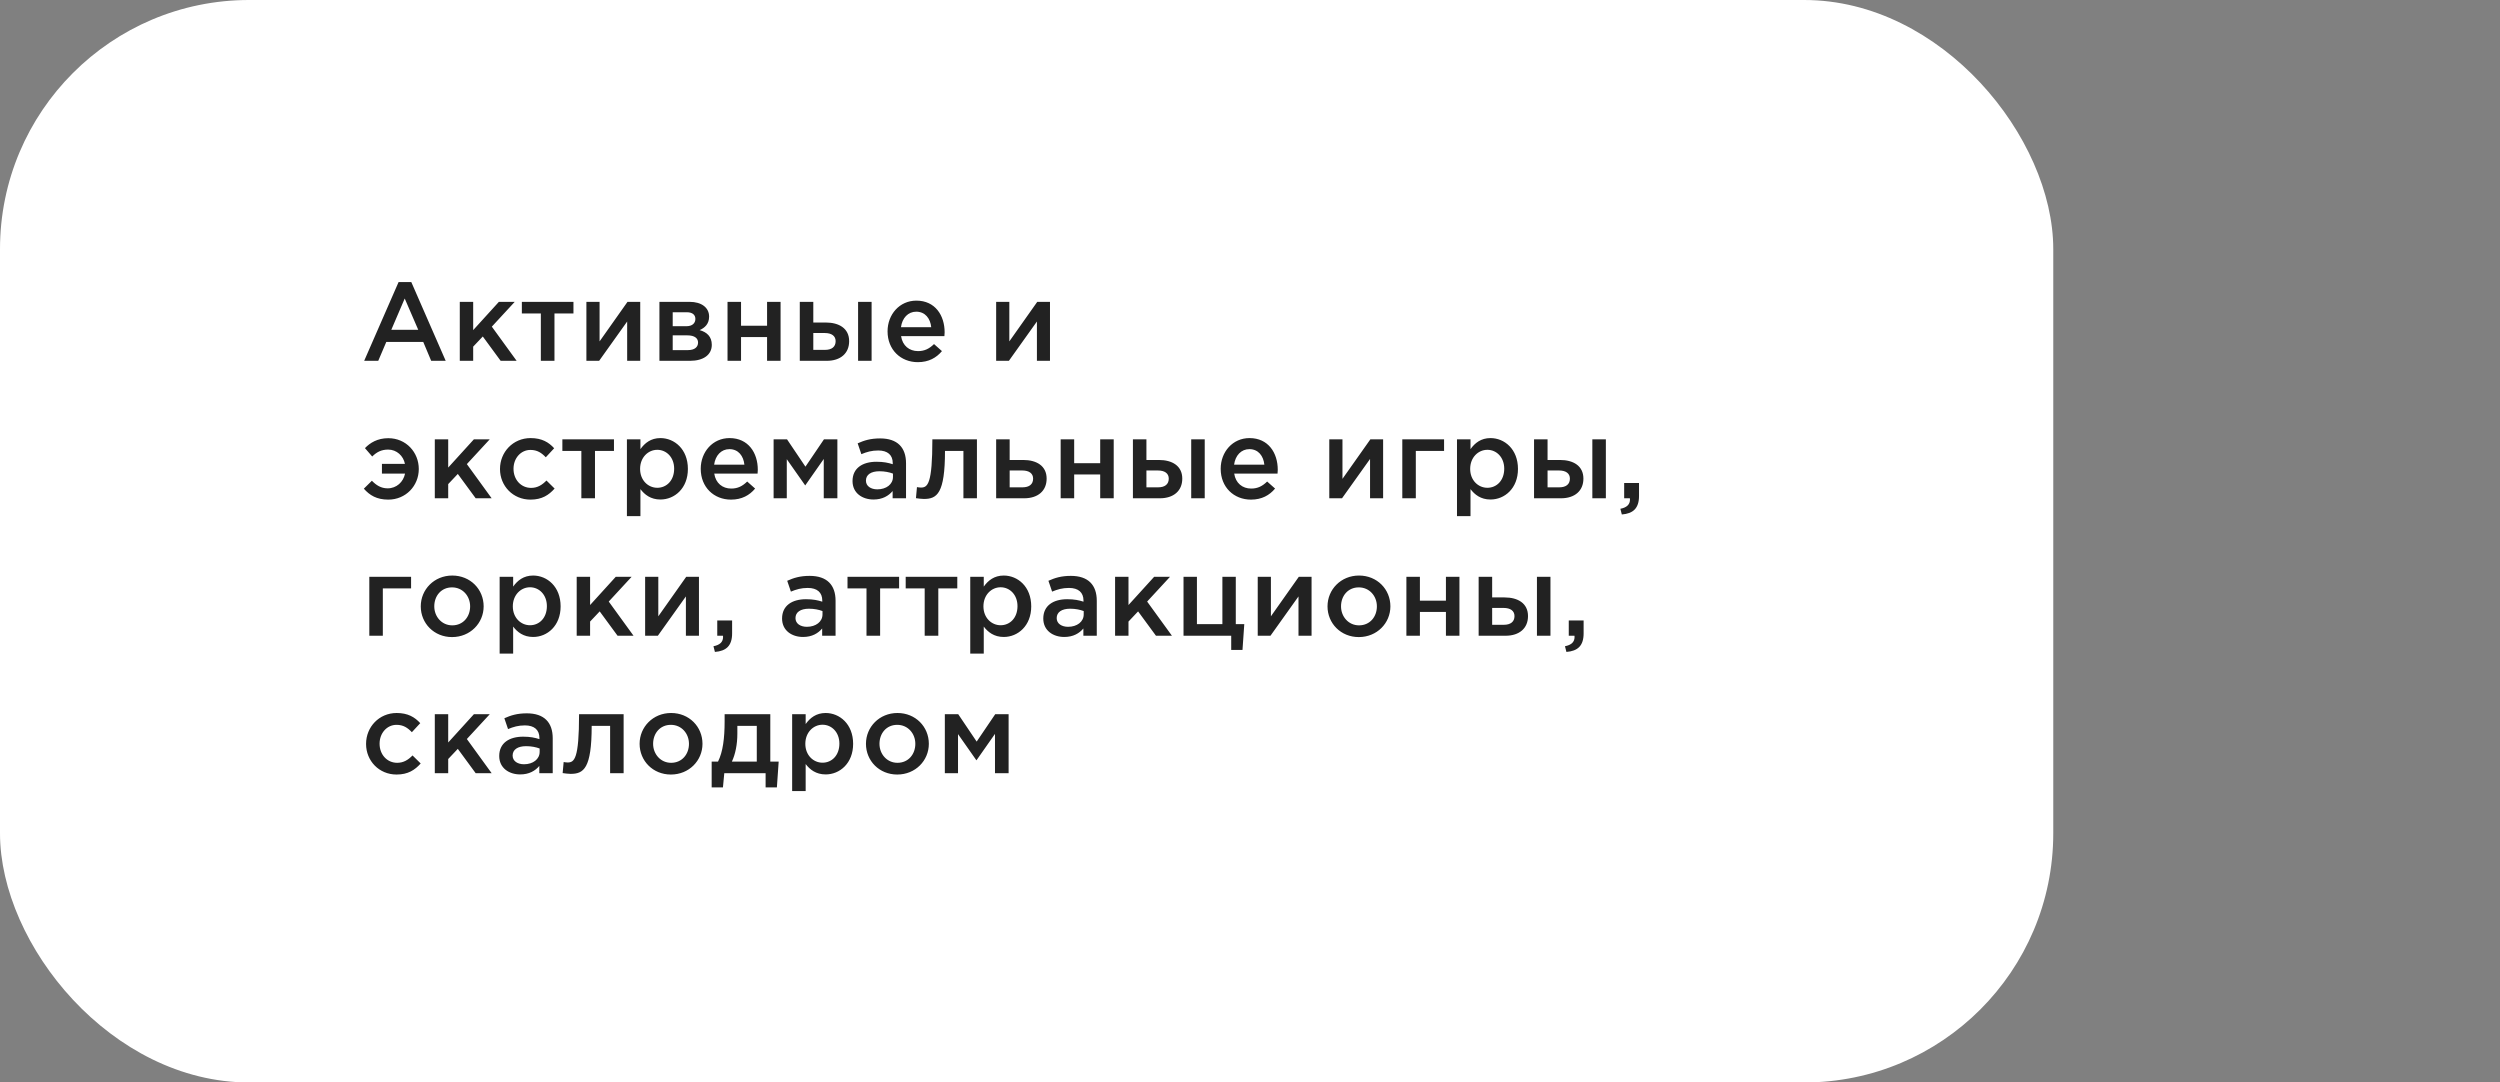
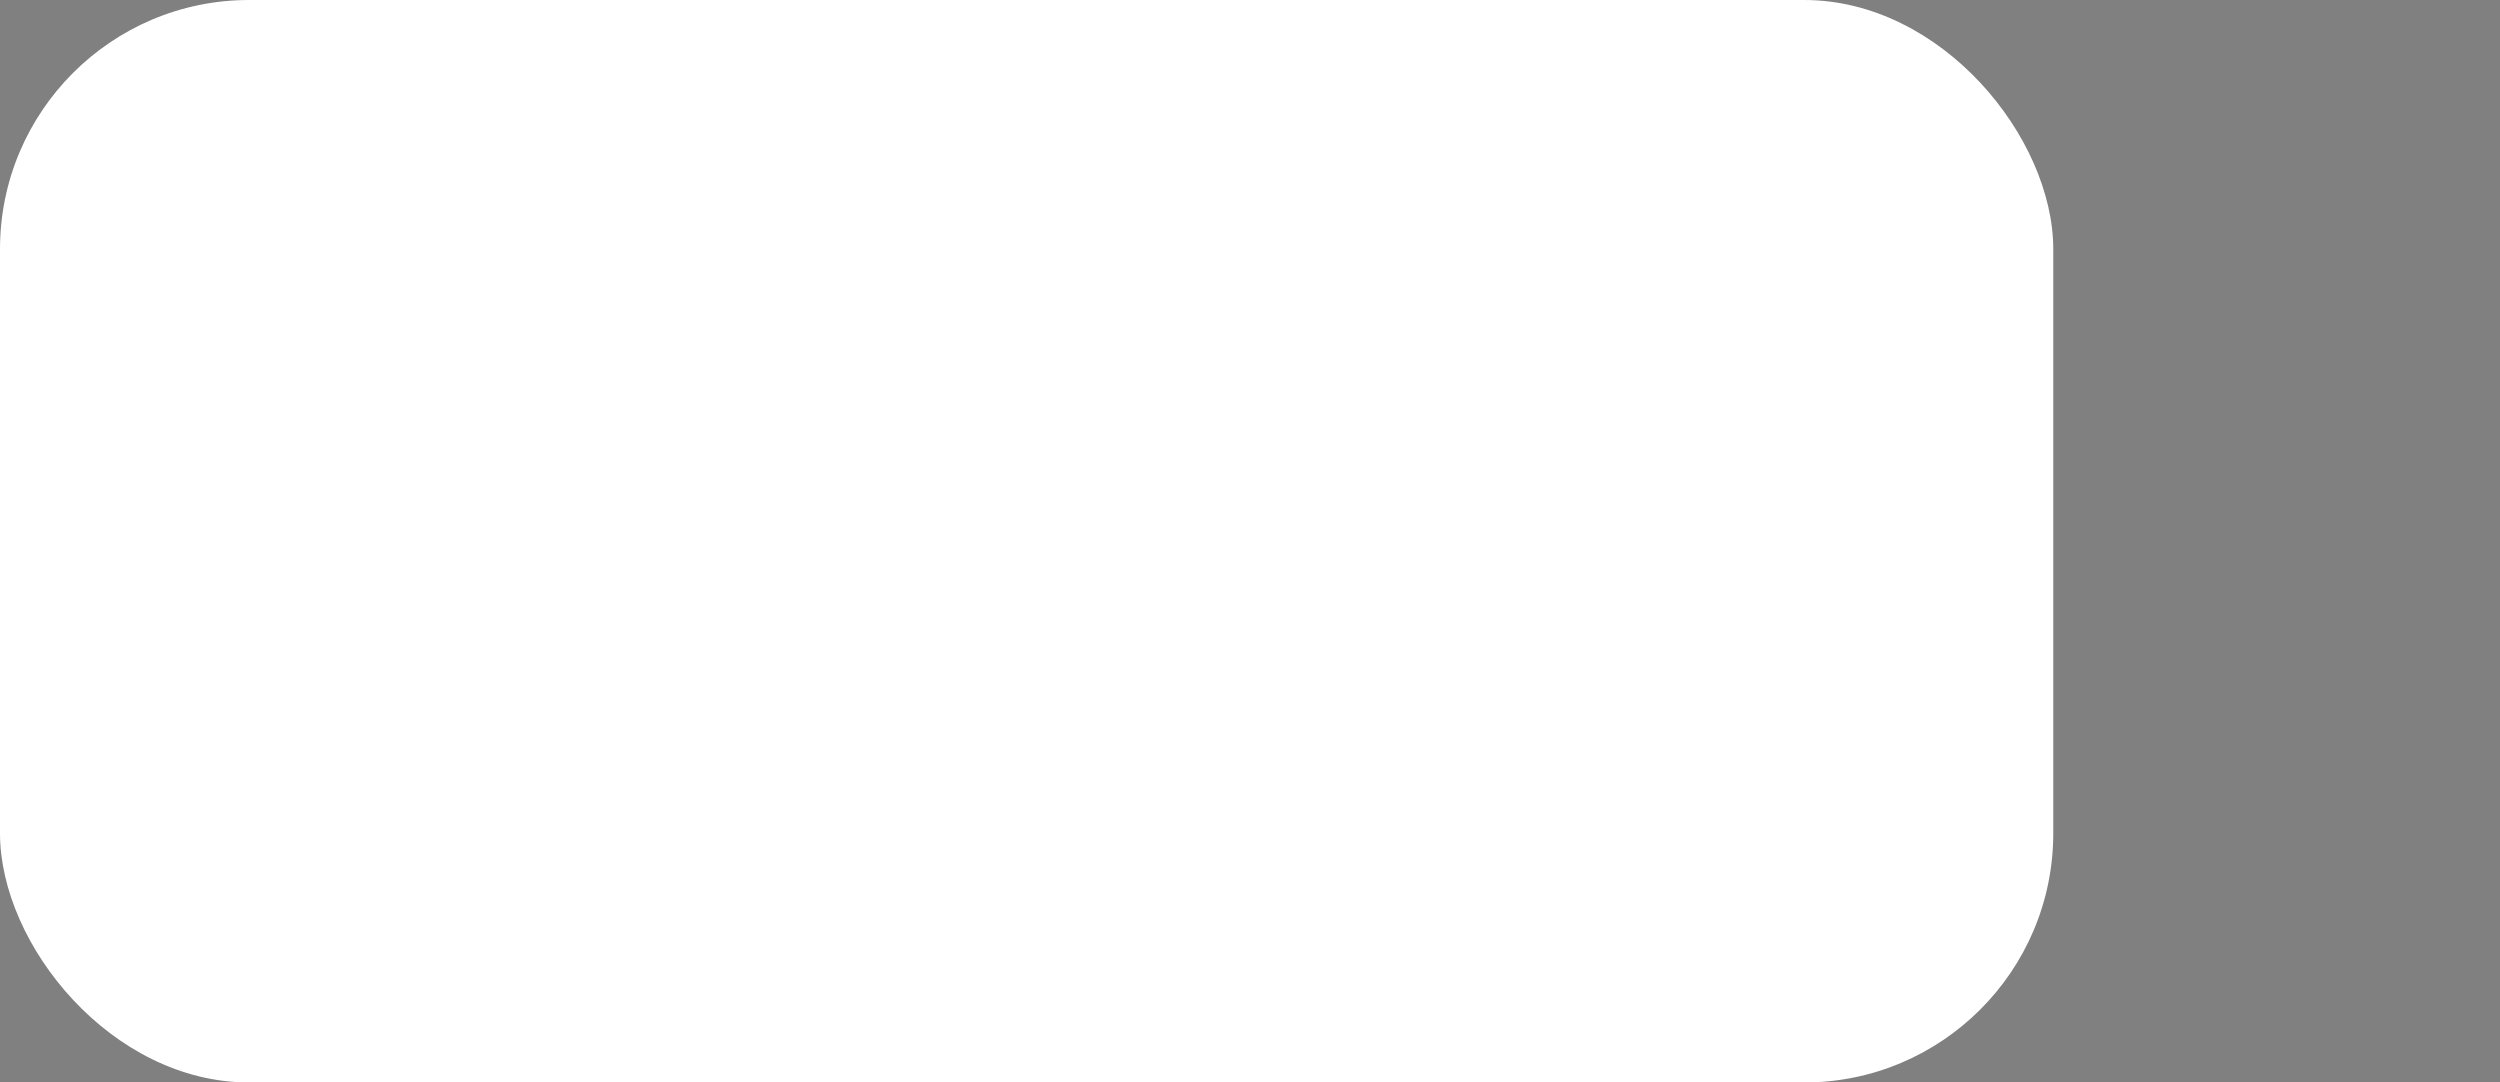
<svg xmlns="http://www.w3.org/2000/svg" width="291" height="126" viewBox="0 0 291 126" fill="none">
  <rect x="0" y="0" width="291" height="126" fill="#808080" stroke="none" />
  <rect width="239" height="126" rx="29" fill="white" />
-   <path d="M42.39 42H44.028L44.964 39.803H49.267L50.19 42H51.88L47.876 32.835H46.394L42.39 42ZM45.549 38.386L47.109 34.746L48.682 38.386H45.549ZM53.519 42H55.078V40.349L56.197 39.166L58.276 42H60.136L57.249 38.022L59.914 35.136H58.069L55.078 38.425V35.136H53.519V42ZM62.954 42H64.54V36.488H66.75V35.136H60.744V36.488H62.954V42ZM68.257 42H69.739L73.002 37.424V42H74.523V35.136H73.041C71.949 36.67 70.87 38.204 69.791 39.738V35.136H68.257V42ZM76.757 42H80.319C81.879 42 82.853 41.298 82.853 40.141C82.853 39.166 82.269 38.659 81.436 38.425C82.022 38.165 82.541 37.723 82.541 36.852C82.541 35.799 81.644 35.136 80.279 35.136H76.757V42ZM78.303 40.752V39.036H80.007C80.852 39.036 81.254 39.374 81.254 39.868C81.254 40.401 80.852 40.752 80.085 40.752H78.303ZM78.303 37.97V36.345H79.942C80.644 36.345 80.942 36.683 80.942 37.125C80.942 37.619 80.579 37.97 79.915 37.97H78.303ZM84.684 42H86.257V39.231H89.287V42H90.859V35.136H89.287V37.918H86.257V35.136H84.684V42ZM93.095 42H96.228C97.84 42 98.841 41.129 98.841 39.712C98.841 38.217 97.658 37.541 96.111 37.541H94.668V35.136H93.095V42ZM94.668 40.726V38.763H95.994C96.8 38.763 97.268 39.101 97.268 39.712C97.268 40.375 96.813 40.726 96.02 40.726H94.668ZM99.881 42H101.454V35.136H99.881V42ZM106.835 42.156C108.096 42.156 108.993 41.649 109.643 40.869L108.72 40.05C108.174 40.583 107.628 40.869 106.861 40.869C105.847 40.869 105.054 40.245 104.885 39.127H109.929C109.942 39.049 109.955 38.789 109.955 38.685C109.955 36.709 108.85 34.993 106.666 34.993C104.703 34.993 103.312 36.605 103.312 38.568C103.312 40.713 104.846 42.156 106.835 42.156ZM104.872 38.087C105.015 37.021 105.691 36.28 106.653 36.28C107.693 36.28 108.291 37.073 108.395 38.087H104.872ZM115.952 42H117.434L120.697 37.424V42H122.218V35.136H120.736C119.644 36.67 118.565 38.204 117.486 39.738V35.136H115.952V42ZM45.198 58.156C47.226 58.156 48.747 56.557 48.747 54.594C48.747 52.644 47.265 51.006 45.198 51.006C43.924 51.006 43.066 51.552 42.481 52.163L43.326 53.138C43.82 52.644 44.366 52.332 45.185 52.332C46.173 52.332 46.953 53.06 47.135 53.996H44.457V55.127H47.148C46.953 56.102 46.16 56.843 45.12 56.843C44.353 56.843 43.794 56.479 43.287 55.959L42.351 56.882C43.027 57.649 43.846 58.156 45.198 58.156ZM50.611 58H52.171V56.349L53.289 55.166L55.369 58H57.228L54.342 54.022L57.007 51.136H55.161L52.171 54.425V51.136H50.611V58ZM61.749 58.156C63.088 58.156 63.881 57.623 64.557 56.869L63.608 55.933C63.114 56.44 62.568 56.791 61.827 56.791C60.618 56.791 59.773 55.803 59.773 54.581V54.555C59.773 53.359 60.605 52.371 61.749 52.371C62.542 52.371 63.049 52.722 63.53 53.229L64.505 52.176C63.868 51.474 63.062 50.993 61.762 50.993C59.708 50.993 58.2 52.631 58.2 54.581V54.607C58.2 56.557 59.708 58.156 61.749 58.156ZM67.67 58H69.256V52.488H71.466V51.136H65.46V52.488H67.67V58ZM72.973 60.08H74.546V56.934C75.027 57.571 75.742 58.143 76.873 58.143C78.511 58.143 80.071 56.856 80.071 54.581C80.071 52.28 78.498 50.993 76.873 50.993C75.768 50.993 75.053 51.565 74.546 52.28V51.136H72.973V60.08ZM76.509 56.778C75.443 56.778 74.507 55.907 74.507 54.581C74.507 53.242 75.443 52.358 76.509 52.358C77.575 52.358 78.472 53.229 78.472 54.555C78.472 55.933 77.588 56.778 76.509 56.778ZM85.088 58.156C86.349 58.156 87.246 57.649 87.896 56.869L86.973 56.05C86.427 56.583 85.881 56.869 85.114 56.869C84.1 56.869 83.307 56.245 83.138 55.127H88.182C88.195 55.049 88.208 54.789 88.208 54.685C88.208 52.709 87.103 50.993 84.919 50.993C82.956 50.993 81.565 52.605 81.565 54.568C81.565 56.713 83.099 58.156 85.088 58.156ZM83.125 54.087C83.268 53.021 83.944 52.28 84.906 52.28C85.946 52.28 86.544 53.073 86.648 54.087H83.125ZM90.048 58H91.582V53.45L93.727 56.505L95.885 53.424V58H97.471V51.136H95.911L93.753 54.321L91.608 51.136H90.048V58ZM105.462 58V53.931C105.462 52.098 104.474 51.032 102.446 51.032C101.328 51.032 100.587 51.266 99.832 51.604L100.262 52.865C100.886 52.605 101.458 52.436 102.225 52.436C103.317 52.436 103.915 52.956 103.915 53.905V54.035C103.382 53.866 102.849 53.749 102.017 53.749C100.418 53.749 99.234 54.477 99.234 55.998C99.234 57.402 100.379 58.143 101.679 58.143C102.719 58.143 103.434 57.714 103.902 57.155V58H105.462ZM103.941 55.517C103.941 56.375 103.161 56.96 102.121 56.96C101.38 56.96 100.795 56.596 100.795 55.946C100.795 55.257 101.38 54.854 102.368 54.854C102.979 54.854 103.538 54.971 103.941 55.127V55.517ZM107.54 58.078C109.061 58.078 109.997 57.467 109.997 52.488H112.142V58H113.715V51.136H108.528C108.528 56.362 107.982 56.752 107.189 56.752C107.085 56.752 106.838 56.726 106.734 56.7L106.617 57.987C106.851 58.026 107.293 58.078 107.54 58.078ZM115.952 58H119.215C120.827 58 121.828 57.129 121.828 55.712C121.828 54.217 120.645 53.541 119.098 53.541H117.525V51.136H115.952V58ZM117.525 56.726V54.763H118.981C119.787 54.763 120.255 55.101 120.255 55.712C120.255 56.375 119.8 56.726 119.007 56.726H117.525ZM123.461 58H125.034V55.231H128.063V58H129.636V51.136H128.063V53.918H125.034V51.136H123.461V58ZM131.871 58H135.004C136.616 58 137.617 57.129 137.617 55.712C137.617 54.217 136.434 53.541 134.887 53.541H133.444V51.136H131.871V58ZM133.444 56.726V54.763H134.77C135.576 54.763 136.044 55.101 136.044 55.712C136.044 56.375 135.589 56.726 134.796 56.726H133.444ZM138.657 58H140.23V51.136H138.657V58ZM145.611 58.156C146.872 58.156 147.769 57.649 148.419 56.869L147.496 56.05C146.95 56.583 146.404 56.869 145.637 56.869C144.623 56.869 143.83 56.245 143.661 55.127H148.705C148.718 55.049 148.731 54.789 148.731 54.685C148.731 52.709 147.626 50.993 145.442 50.993C143.479 50.993 142.088 52.605 142.088 54.568C142.088 56.713 143.622 58.156 145.611 58.156ZM143.648 54.087C143.791 53.021 144.467 52.28 145.429 52.28C146.469 52.28 147.067 53.073 147.171 54.087H143.648ZM154.729 58H156.211L159.474 53.424V58H160.995V51.136H159.513C158.421 52.67 157.342 54.204 156.263 55.738V51.136H154.729V58ZM163.228 58H164.801V52.488H168.09V51.136H163.228V58ZM169.594 60.08H171.167V56.934C171.648 57.571 172.363 58.143 173.494 58.143C175.132 58.143 176.692 56.856 176.692 54.581C176.692 52.28 175.119 50.993 173.494 50.993C172.389 50.993 171.674 51.565 171.167 52.28V51.136H169.594V60.08ZM173.13 56.778C172.064 56.778 171.128 55.907 171.128 54.581C171.128 53.242 172.064 52.358 173.13 52.358C174.196 52.358 175.093 53.229 175.093 54.555C175.093 55.933 174.209 56.778 173.13 56.778ZM178.563 58H181.696C183.308 58 184.309 57.129 184.309 55.712C184.309 54.217 183.126 53.541 181.579 53.541H180.136V51.136H178.563V58ZM180.136 56.726V54.763H181.462C182.268 54.763 182.736 55.101 182.736 55.712C182.736 56.375 182.281 56.726 181.488 56.726H180.136ZM185.349 58H186.922V51.136H185.349V58ZM188.78 59.885C190.093 59.781 190.782 59.17 190.782 57.727V56.219H189.053V58H189.716C189.716 58.052 189.729 58.091 189.729 58.143C189.729 58.728 189.352 59.079 188.611 59.222L188.78 59.885ZM42.988 74H44.561V68.488H47.85V67.136H42.988V74ZM52.617 74.156C54.736 74.156 56.296 72.531 56.296 70.581C56.296 68.592 54.749 66.993 52.643 66.993C50.537 66.993 48.977 68.618 48.977 70.581C48.977 72.557 50.524 74.156 52.617 74.156ZM52.643 72.791C51.421 72.791 50.55 71.777 50.55 70.581C50.55 69.359 51.356 68.371 52.617 68.371C53.852 68.371 54.723 69.372 54.723 70.581C54.723 71.79 53.917 72.791 52.643 72.791ZM58.158 76.08H59.731V72.934C60.212 73.571 60.927 74.143 62.058 74.143C63.696 74.143 65.256 72.856 65.256 70.581C65.256 68.28 63.683 66.993 62.058 66.993C60.953 66.993 60.238 67.565 59.731 68.28V67.136H58.158V76.08ZM61.694 72.778C60.628 72.778 59.692 71.907 59.692 70.581C59.692 69.242 60.628 68.358 61.694 68.358C62.76 68.358 63.657 69.229 63.657 70.555C63.657 71.933 62.773 72.778 61.694 72.778ZM67.127 74H68.687V72.349L69.805 71.166L71.885 74H73.744L70.858 70.022L73.523 67.136H71.677L68.687 70.425V67.136H67.127V74ZM75.093 74H76.575L79.838 69.424V74H81.359V67.136H79.877C78.785 68.67 77.706 70.204 76.627 71.738V67.136H75.093V74ZM83.216 75.885C84.529 75.781 85.218 75.17 85.218 73.727V72.219H83.489V74H84.152C84.152 74.052 84.165 74.091 84.165 74.143C84.165 74.728 83.788 75.079 83.047 75.222L83.216 75.885ZM97.26 74V69.931C97.26 68.098 96.272 67.032 94.244 67.032C93.126 67.032 92.385 67.266 91.631 67.604L92.06 68.865C92.684 68.605 93.256 68.436 94.023 68.436C95.115 68.436 95.713 68.956 95.713 69.905V70.035C95.18 69.866 94.647 69.749 93.815 69.749C92.216 69.749 91.033 70.477 91.033 71.998C91.033 73.402 92.177 74.143 93.477 74.143C94.517 74.143 95.232 73.714 95.7 73.155V74H97.26ZM95.739 71.517C95.739 72.375 94.959 72.96 93.919 72.96C93.178 72.96 92.593 72.596 92.593 71.946C92.593 71.257 93.178 70.854 94.166 70.854C94.777 70.854 95.336 70.971 95.739 71.127V71.517ZM100.86 74H102.446V68.488H104.656V67.136H98.65V68.488H100.86V74ZM107.633 74H109.219V68.488H111.429V67.136H105.423V68.488H107.633V74ZM112.937 76.08H114.51V72.934C114.991 73.571 115.706 74.143 116.837 74.143C118.475 74.143 120.035 72.856 120.035 70.581C120.035 68.28 118.462 66.993 116.837 66.993C115.732 66.993 115.017 67.565 114.51 68.28V67.136H112.937V76.08ZM116.473 72.778C115.407 72.778 114.471 71.907 114.471 70.581C114.471 69.242 115.407 68.358 116.473 68.358C117.539 68.358 118.436 69.229 118.436 70.555C118.436 71.933 117.552 72.778 116.473 72.778ZM127.665 74V69.931C127.665 68.098 126.677 67.032 124.649 67.032C123.531 67.032 122.79 67.266 122.036 67.604L122.465 68.865C123.089 68.605 123.661 68.436 124.428 68.436C125.52 68.436 126.118 68.956 126.118 69.905V70.035C125.585 69.866 125.052 69.749 124.22 69.749C122.621 69.749 121.438 70.477 121.438 71.998C121.438 73.402 122.582 74.143 123.882 74.143C124.922 74.143 125.637 73.714 126.105 73.155V74H127.665ZM126.144 71.517C126.144 72.375 125.364 72.96 124.324 72.96C123.583 72.96 122.998 72.596 122.998 71.946C122.998 71.257 123.583 70.854 124.571 70.854C125.182 70.854 125.741 70.971 126.144 71.127V71.517ZM129.796 74H131.356V72.349L132.474 71.166L134.554 74H136.413L133.527 70.022L136.192 67.136H134.346L131.356 70.425V67.136H129.796V74ZM143.313 75.651H144.626L144.834 72.648H143.846V67.136H142.286V72.648H139.322V67.136H137.762V74H143.313V75.651ZM146.4 74H147.882L151.145 69.424V74H152.666V67.136H151.184C150.092 68.67 149.013 70.204 147.934 71.738V67.136H146.4V74ZM158.163 74.156C160.282 74.156 161.842 72.531 161.842 70.581C161.842 68.592 160.295 66.993 158.189 66.993C156.083 66.993 154.523 68.618 154.523 70.581C154.523 72.557 156.07 74.156 158.163 74.156ZM158.189 72.791C156.967 72.791 156.096 71.777 156.096 70.581C156.096 69.359 156.902 68.371 158.163 68.371C159.398 68.371 160.269 69.372 160.269 70.581C160.269 71.79 159.463 72.791 158.189 72.791ZM163.704 74H165.277V71.231H168.306V74H169.879V67.136H168.306V69.918H165.277V67.136H163.704V74ZM172.114 74H175.247C176.859 74 177.86 73.129 177.86 71.712C177.86 70.217 176.677 69.541 175.13 69.541H173.687V67.136H172.114V74ZM173.687 72.726V70.763H175.013C175.819 70.763 176.287 71.101 176.287 71.712C176.287 72.375 175.832 72.726 175.039 72.726H173.687ZM178.9 74H180.473V67.136H178.9V74ZM182.331 75.885C183.644 75.781 184.333 75.17 184.333 73.727V72.219H182.604V74H183.267C183.267 74.052 183.28 74.091 183.28 74.143C183.28 74.728 182.903 75.079 182.162 75.222L182.331 75.885ZM46.16 90.156C47.499 90.156 48.292 89.623 48.968 88.869L48.019 87.933C47.525 88.44 46.979 88.791 46.238 88.791C45.029 88.791 44.184 87.803 44.184 86.581V86.555C44.184 85.359 45.016 84.371 46.16 84.371C46.953 84.371 47.46 84.722 47.941 85.229L48.916 84.176C48.279 83.474 47.473 82.993 46.173 82.993C44.119 82.993 42.611 84.631 42.611 86.581V86.607C42.611 88.557 44.119 90.156 46.16 90.156ZM50.611 90H52.171V88.349L53.289 87.166L55.369 90H57.228L54.342 86.022L57.007 83.136H55.161L52.171 86.425V83.136H50.611V90ZM64.336 90V85.931C64.336 84.098 63.348 83.032 61.32 83.032C60.202 83.032 59.461 83.266 58.707 83.604L59.136 84.865C59.76 84.605 60.332 84.436 61.099 84.436C62.191 84.436 62.789 84.956 62.789 85.905V86.035C62.256 85.866 61.723 85.749 60.891 85.749C59.292 85.749 58.109 86.477 58.109 87.998C58.109 89.402 59.253 90.143 60.553 90.143C61.593 90.143 62.308 89.714 62.776 89.155V90H64.336ZM62.815 87.517C62.815 88.375 62.035 88.96 60.995 88.96C60.254 88.96 59.669 88.596 59.669 87.946C59.669 87.257 60.254 86.854 61.242 86.854C61.853 86.854 62.412 86.971 62.815 87.127V87.517ZM66.415 90.078C67.936 90.078 68.872 89.467 68.872 84.488H71.017V90H72.59V83.136H67.403C67.403 88.362 66.857 88.752 66.064 88.752C65.96 88.752 65.713 88.726 65.609 88.7L65.492 89.987C65.726 90.026 66.168 90.078 66.415 90.078ZM78.09 90.156C80.209 90.156 81.769 88.531 81.769 86.581C81.769 84.592 80.222 82.993 78.116 82.993C76.01 82.993 74.45 84.618 74.45 86.581C74.45 88.557 75.997 90.156 78.09 90.156ZM78.116 88.791C76.894 88.791 76.023 87.777 76.023 86.581C76.023 85.359 76.829 84.371 78.09 84.371C79.325 84.371 80.196 85.372 80.196 86.581C80.196 87.79 79.39 88.791 78.116 88.791ZM82.838 91.651H84.151L84.307 90H89.117V91.651H90.43L90.638 88.648H89.663V83.136H84.346V83.981C84.346 85.905 84.151 87.504 83.579 88.648H82.838V91.651ZM85.191 88.648C85.594 87.803 85.828 86.646 85.828 85.398V84.488H88.09V88.648H85.191ZM92.206 92.08H93.779V88.934C94.26 89.571 94.975 90.143 96.106 90.143C97.744 90.143 99.304 88.856 99.304 86.581C99.304 84.28 97.731 82.993 96.106 82.993C95.001 82.993 94.286 83.565 93.779 84.28V83.136H92.206V92.08ZM95.742 88.778C94.676 88.778 93.74 87.907 93.74 86.581C93.74 85.242 94.676 84.358 95.742 84.358C96.808 84.358 97.705 85.229 97.705 86.555C97.705 87.933 96.821 88.778 95.742 88.778ZM104.438 90.156C106.557 90.156 108.117 88.531 108.117 86.581C108.117 84.592 106.57 82.993 104.464 82.993C102.358 82.993 100.798 84.618 100.798 86.581C100.798 88.557 102.345 90.156 104.438 90.156ZM104.464 88.791C103.242 88.791 102.371 87.777 102.371 86.581C102.371 85.359 103.177 84.371 104.438 84.371C105.673 84.371 106.544 85.372 106.544 86.581C106.544 87.79 105.738 88.791 104.464 88.791ZM109.979 90H111.513V85.45L113.658 88.505L115.816 85.424V90H117.402V83.136H115.842L113.684 86.321L111.539 83.136H109.979V90Z" fill="#222222" />
</svg>